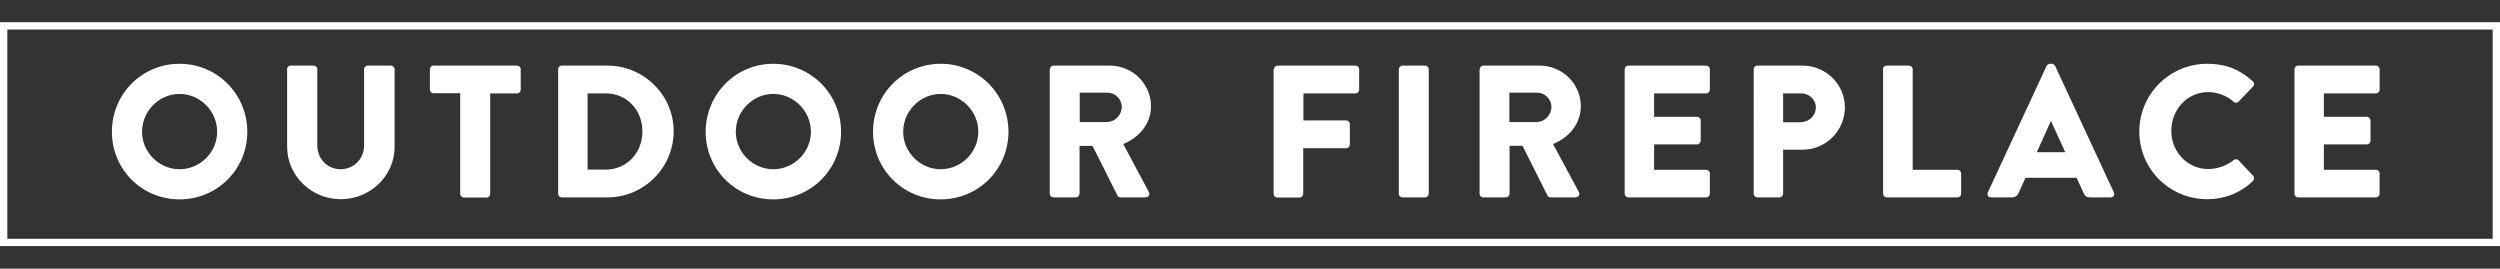
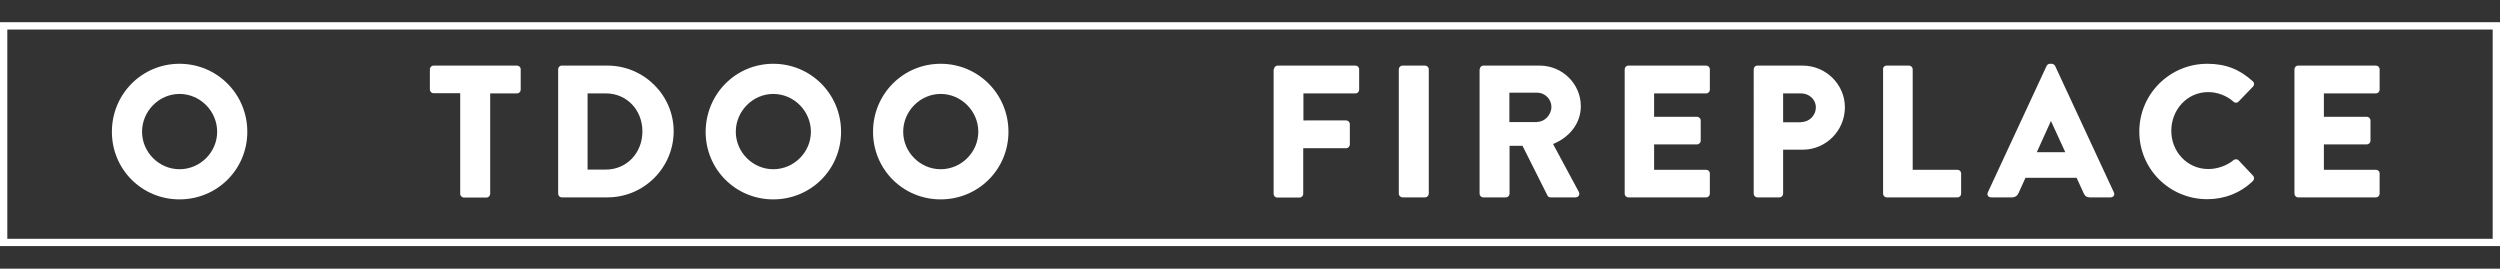
<svg xmlns="http://www.w3.org/2000/svg" version="1.1" id="Layer_1" x="0px" y="0px" viewBox="0 0 1368 147" style="enable-background:new 0 0 1368 147;" xml:space="preserve">
  <rect x="0" y="0" width="1368" height="147" fill="#333333" stroke="none" />
  <style type="text/css">
	.st0{enable-background:new    ;}
	.st1{fill:#FFFFFF;}
	.st2{fill:none;stroke:#FFFFFF;stroke-width:4;}
</style>
  <g id="Group_4183" transform="translate(-9 104.36)">
    <g id="Group" transform="translate(66.628 -104.36)">
      <g class="st0">
        <path class="st1" d="M40.6,34.9c20.6,0,37.1,16.6,37.1,37.2c0,20.6-16.5,37-37.1,37c-20.6,0-37-16.4-37-37     C3.6,51.5,20,34.9,40.6,34.9z M40.6,92.6c11.3,0,20.6-9.3,20.6-20.5c0-11.3-9.3-20.7-20.6-20.7c-11.2,0-20.5,9.4-20.5,20.7     C20.1,83.3,29.4,92.6,40.6,92.6z" />
-         <path class="st1" d="M99.4,37.9c0-1,0.9-2,2-2H114c1.1,0,2,0.9,2,2v41.7c0,7.2,5.4,13,12.7,13c7.4,0,12.9-5.8,12.9-13V37.9     c0-1,0.8-2,2-2h12.7c1,0,2,0.9,2,2v42.5c0,15.7-13.2,28.6-29.5,28.6c-16.2,0-29.3-13-29.3-28.6V37.9z" />
        <path class="st1" d="M194.3,51h-14.7c-1.1,0-2-0.9-2-2V37.9c0-1,0.8-2,2-2h45.7c1.1,0,2,0.9,2,2v11.2c0,1-0.8,2-2,2h-14.7v55     c0,1-0.9,2-2,2h-12.4c-1,0-2-0.9-2-2V51z" />
        <path class="st1" d="M247.8,37.9c0-1,0.8-2,1.9-2h25.1c19.9,0,36.2,16.2,36.2,35.9c0,20-16.3,36.2-36.2,36.2h-25.1     c-1,0-1.9-0.9-1.9-2V37.9z M273.8,92.8c11.6,0,20.1-9.2,20.1-20.9c0-11.6-8.4-20.8-20.1-20.8h-9.9v41.7H273.8z" />
        <path class="st1" d="M365.5,34.9c20.6,0,37.1,16.6,37.1,37.2c0,20.6-16.5,37-37.1,37c-20.6,0-37-16.4-37-37     C328.6,51.5,344.9,34.9,365.5,34.9z M365.5,92.6c11.3,0,20.6-9.3,20.6-20.5c0-11.3-9.3-20.7-20.6-20.7     c-11.2,0-20.5,9.4-20.5,20.7C345,83.3,354.3,92.6,365.5,92.6z" />
        <path class="st1" d="M457.1,34.9c20.6,0,37.1,16.6,37.1,37.2c0,20.6-16.5,37-37.1,37c-20.6,0-37-16.4-37-37     C420.1,51.5,436.5,34.9,457.1,34.9z M457.1,92.6c11.3,0,20.6-9.3,20.6-20.5c0-11.3-9.3-20.7-20.6-20.7     c-11.2,0-20.5,9.4-20.5,20.7C436.6,83.3,445.9,92.6,457.1,92.6z" />
-         <path class="st1" d="M516.9,37.9c0-1,0.8-2,2-2h30.8c12.4,0,22.5,10,22.5,22.2c0,9.5-6.3,17.1-15.2,20.7L571,105     c0.7,1.3,0,3-1.8,3h-13.7c-0.8,0-1.4-0.5-1.6-0.9l-13.7-27.3h-7.1V106c0,1-0.9,2-2,2h-12.3c-1.1,0-2-0.9-2-2V37.9z M548.4,66.7     c4.2,0,7.8-3.9,7.8-8.2c0-4.3-3.6-7.8-7.8-7.8h-15.2v16.1H548.4z" />
      </g>
      <g class="st0">
        <path class="st1" d="M639.5,37.9c0-1,0.8-2,2-2h42.6c1.1,0,2,0.9,2,2v11.2c0,1-0.8,2-2,2h-28.5v14.8H679c1,0,2,0.9,2,2v11.2     c0,1-0.9,2-2,2h-23.5v25c0,1-0.9,2-2,2h-12.2c-1.1,0-2-0.9-2-2V37.9z" />
        <path class="st1" d="M707.8,37.9c0-1,0.9-2,2-2h12.4c1,0,2,0.9,2,2V106c0,1-0.9,2-2,2h-12.4c-1,0-2-0.9-2-2V37.9z" />
        <path class="st1" d="M752.1,37.9c0-1,0.8-2,2-2h30.8c12.4,0,22.5,10,22.5,22.2c0,9.5-6.3,17.1-15.2,20.7l14.1,26.2     c0.7,1.3,0,3-1.8,3h-13.7c-0.8,0-1.4-0.5-1.6-0.9l-13.7-27.3h-7.1V106c0,1-0.9,2-2,2H754c-1.1,0-2-0.9-2-2V37.9z M783.5,66.7     c4.2,0,7.8-3.9,7.8-8.2c0-4.3-3.6-7.8-7.8-7.8h-15.2v16.1H783.5z" />
        <path class="st1" d="M831.4,37.9c0-1,0.8-2,2-2H876c1.1,0,2,0.9,2,2v11.2c0,1-0.8,2-2,2h-28.5v12.8h23.5c1,0,2,0.9,2,2V77     c0,1.1-0.9,2-2,2h-23.5v13.9H876c1.1,0,2,0.9,2,2V106c0,1-0.8,2-2,2h-42.6c-1.1,0-2-0.9-2-2V37.9z" />
        <path class="st1" d="M902,37.9c0-1,0.8-2,2-2h24.8c12.7,0,23.1,10.3,23.1,22.8c0,12.8-10.4,23.2-23,23.2h-10.8V106c0,1-0.9,2-2,2     H904c-1.1,0-2-0.9-2-2V37.9z M927.9,66.8c4.4,0,8.1-3.5,8.1-8.1c0-4.3-3.7-7.6-8.1-7.6h-9.8v15.8H927.9z" />
        <path class="st1" d="M972.7,37.9c0-1,0.8-2,2-2h12.3c1,0,2,0.9,2,2v55h24.5c1.1,0,2,0.9,2,2V106c0,1-0.8,2-2,2h-38.7     c-1.1,0-2-0.9-2-2V37.9z" />
      </g>
      <g class="st0">
        <path class="st1" d="M1030.1,105.3l32.2-69.3c0.3-0.6,1-1.1,1.8-1.1h1c0.7,0,1.4,0.5,1.8,1.1l32.2,69.3c0.6,1.3-0.2,2.7-1.8,2.7     H1086c-1.9,0-2.7-0.6-3.6-2.6l-3.7-8.1h-28l-3.7,8.2c-0.5,1.2-1.6,2.5-3.7,2.5h-11.3C1030.3,108,1029.5,106.7,1030.1,105.3z      M1072.5,83.3l-7.8-17h-0.1l-7.7,17H1072.5z" />
      </g>
      <g class="st0">
        <path class="st1" d="M1150.2,34.9c10.3,0,17.9,3.2,24.9,9.6c0.9,0.8,0.9,2.1,0.1,2.9l-8,8.3c-0.7,0.7-1.9,0.7-2.6,0     c-3.8-3.4-8.9-5.3-13.9-5.3c-11.6,0-20.2,9.7-20.2,21.2c0,11.4,8.7,20.9,20.3,20.9c4.8,0,10.1-1.8,13.8-4.9     c0.7-0.6,2.1-0.6,2.7,0.1l8,8.5c0.7,0.7,0.6,2.1-0.1,2.8c-7,6.8-15.9,10-25,10c-20.6,0-37.2-16.4-37.2-37     C1113,51.5,1129.6,34.9,1150.2,34.9z" />
        <path class="st1" d="M1197.9,37.9c0-1,0.8-2,2-2h42.6c1.1,0,2,0.9,2,2v11.2c0,1-0.8,2-2,2H1214v12.8h23.5c1,0,2,0.9,2,2V77     c0,1.1-0.9,2-2,2H1214v13.9h28.5c1.1,0,2,0.9,2,2V106c0,1-0.8,2-2,2h-42.6c-1.1,0-2-0.9-2-2V37.9z" />
      </g>
    </g>
    <g id="Group_4182" transform="translate(11 -90.2)">
      <path id="Path_1875" class="st2" d="M0,2.9v115.6h1364V0H0V2.9z" />
    </g>
  </g>
</svg>